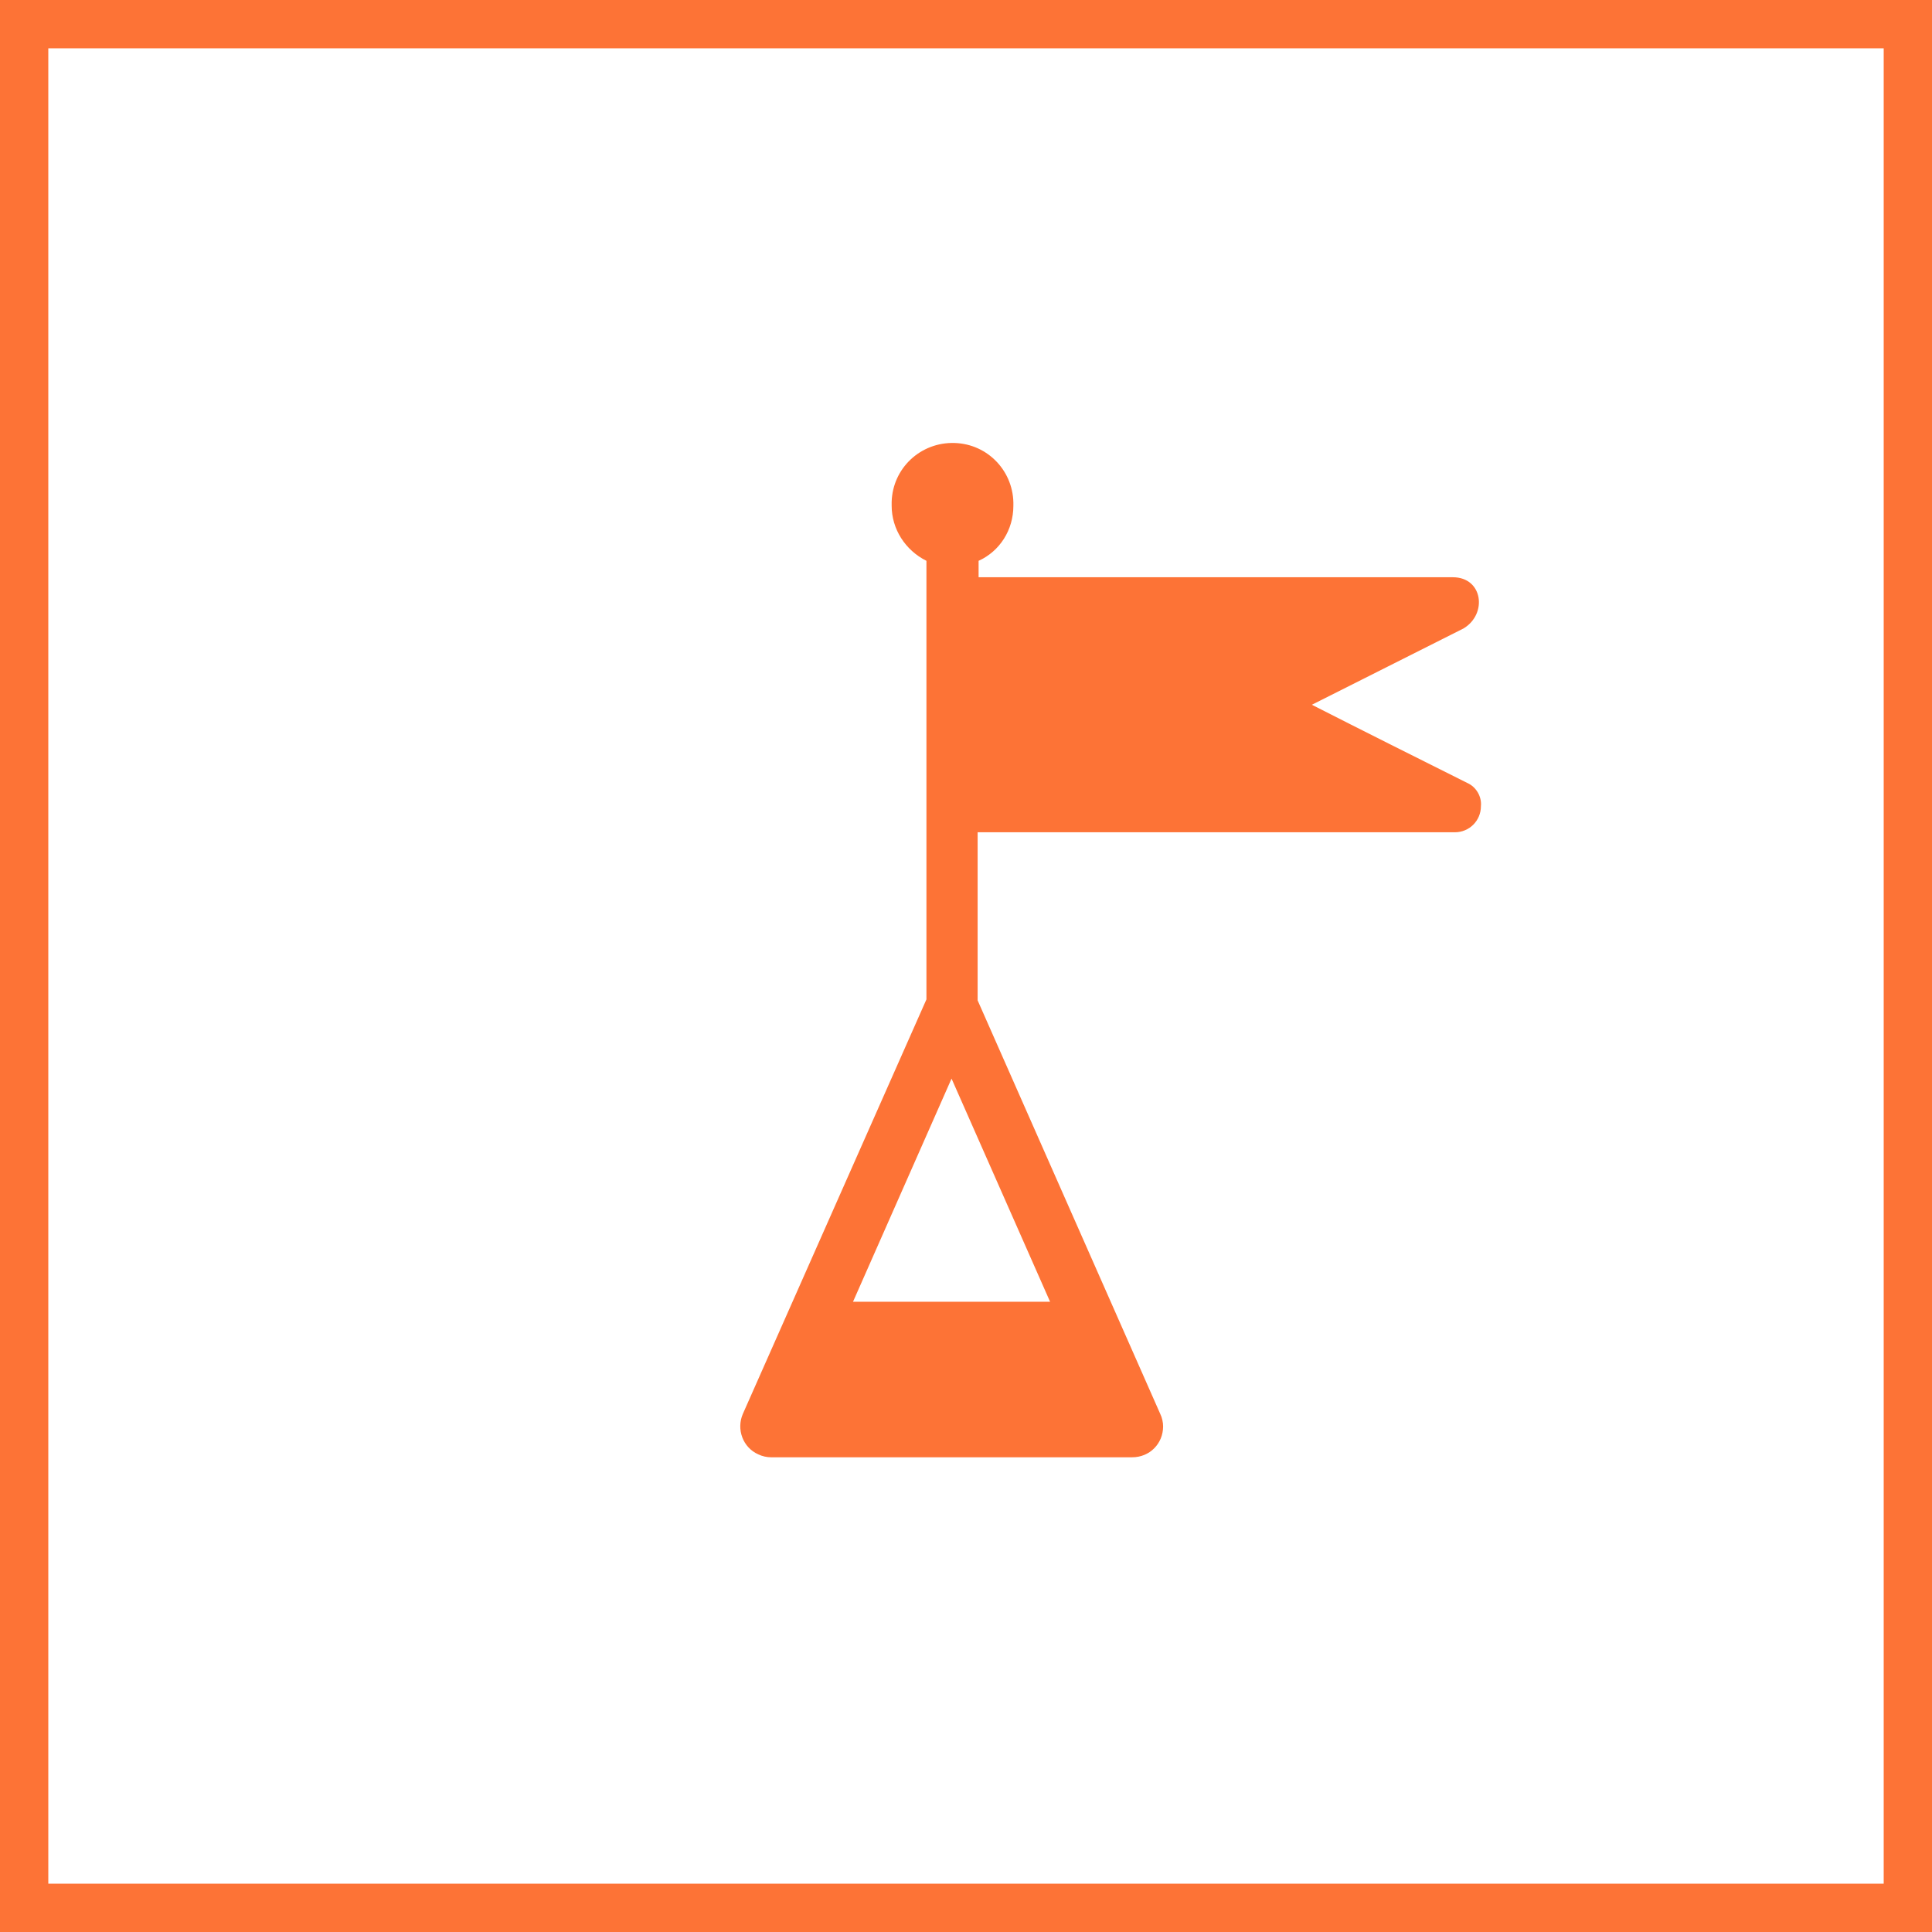
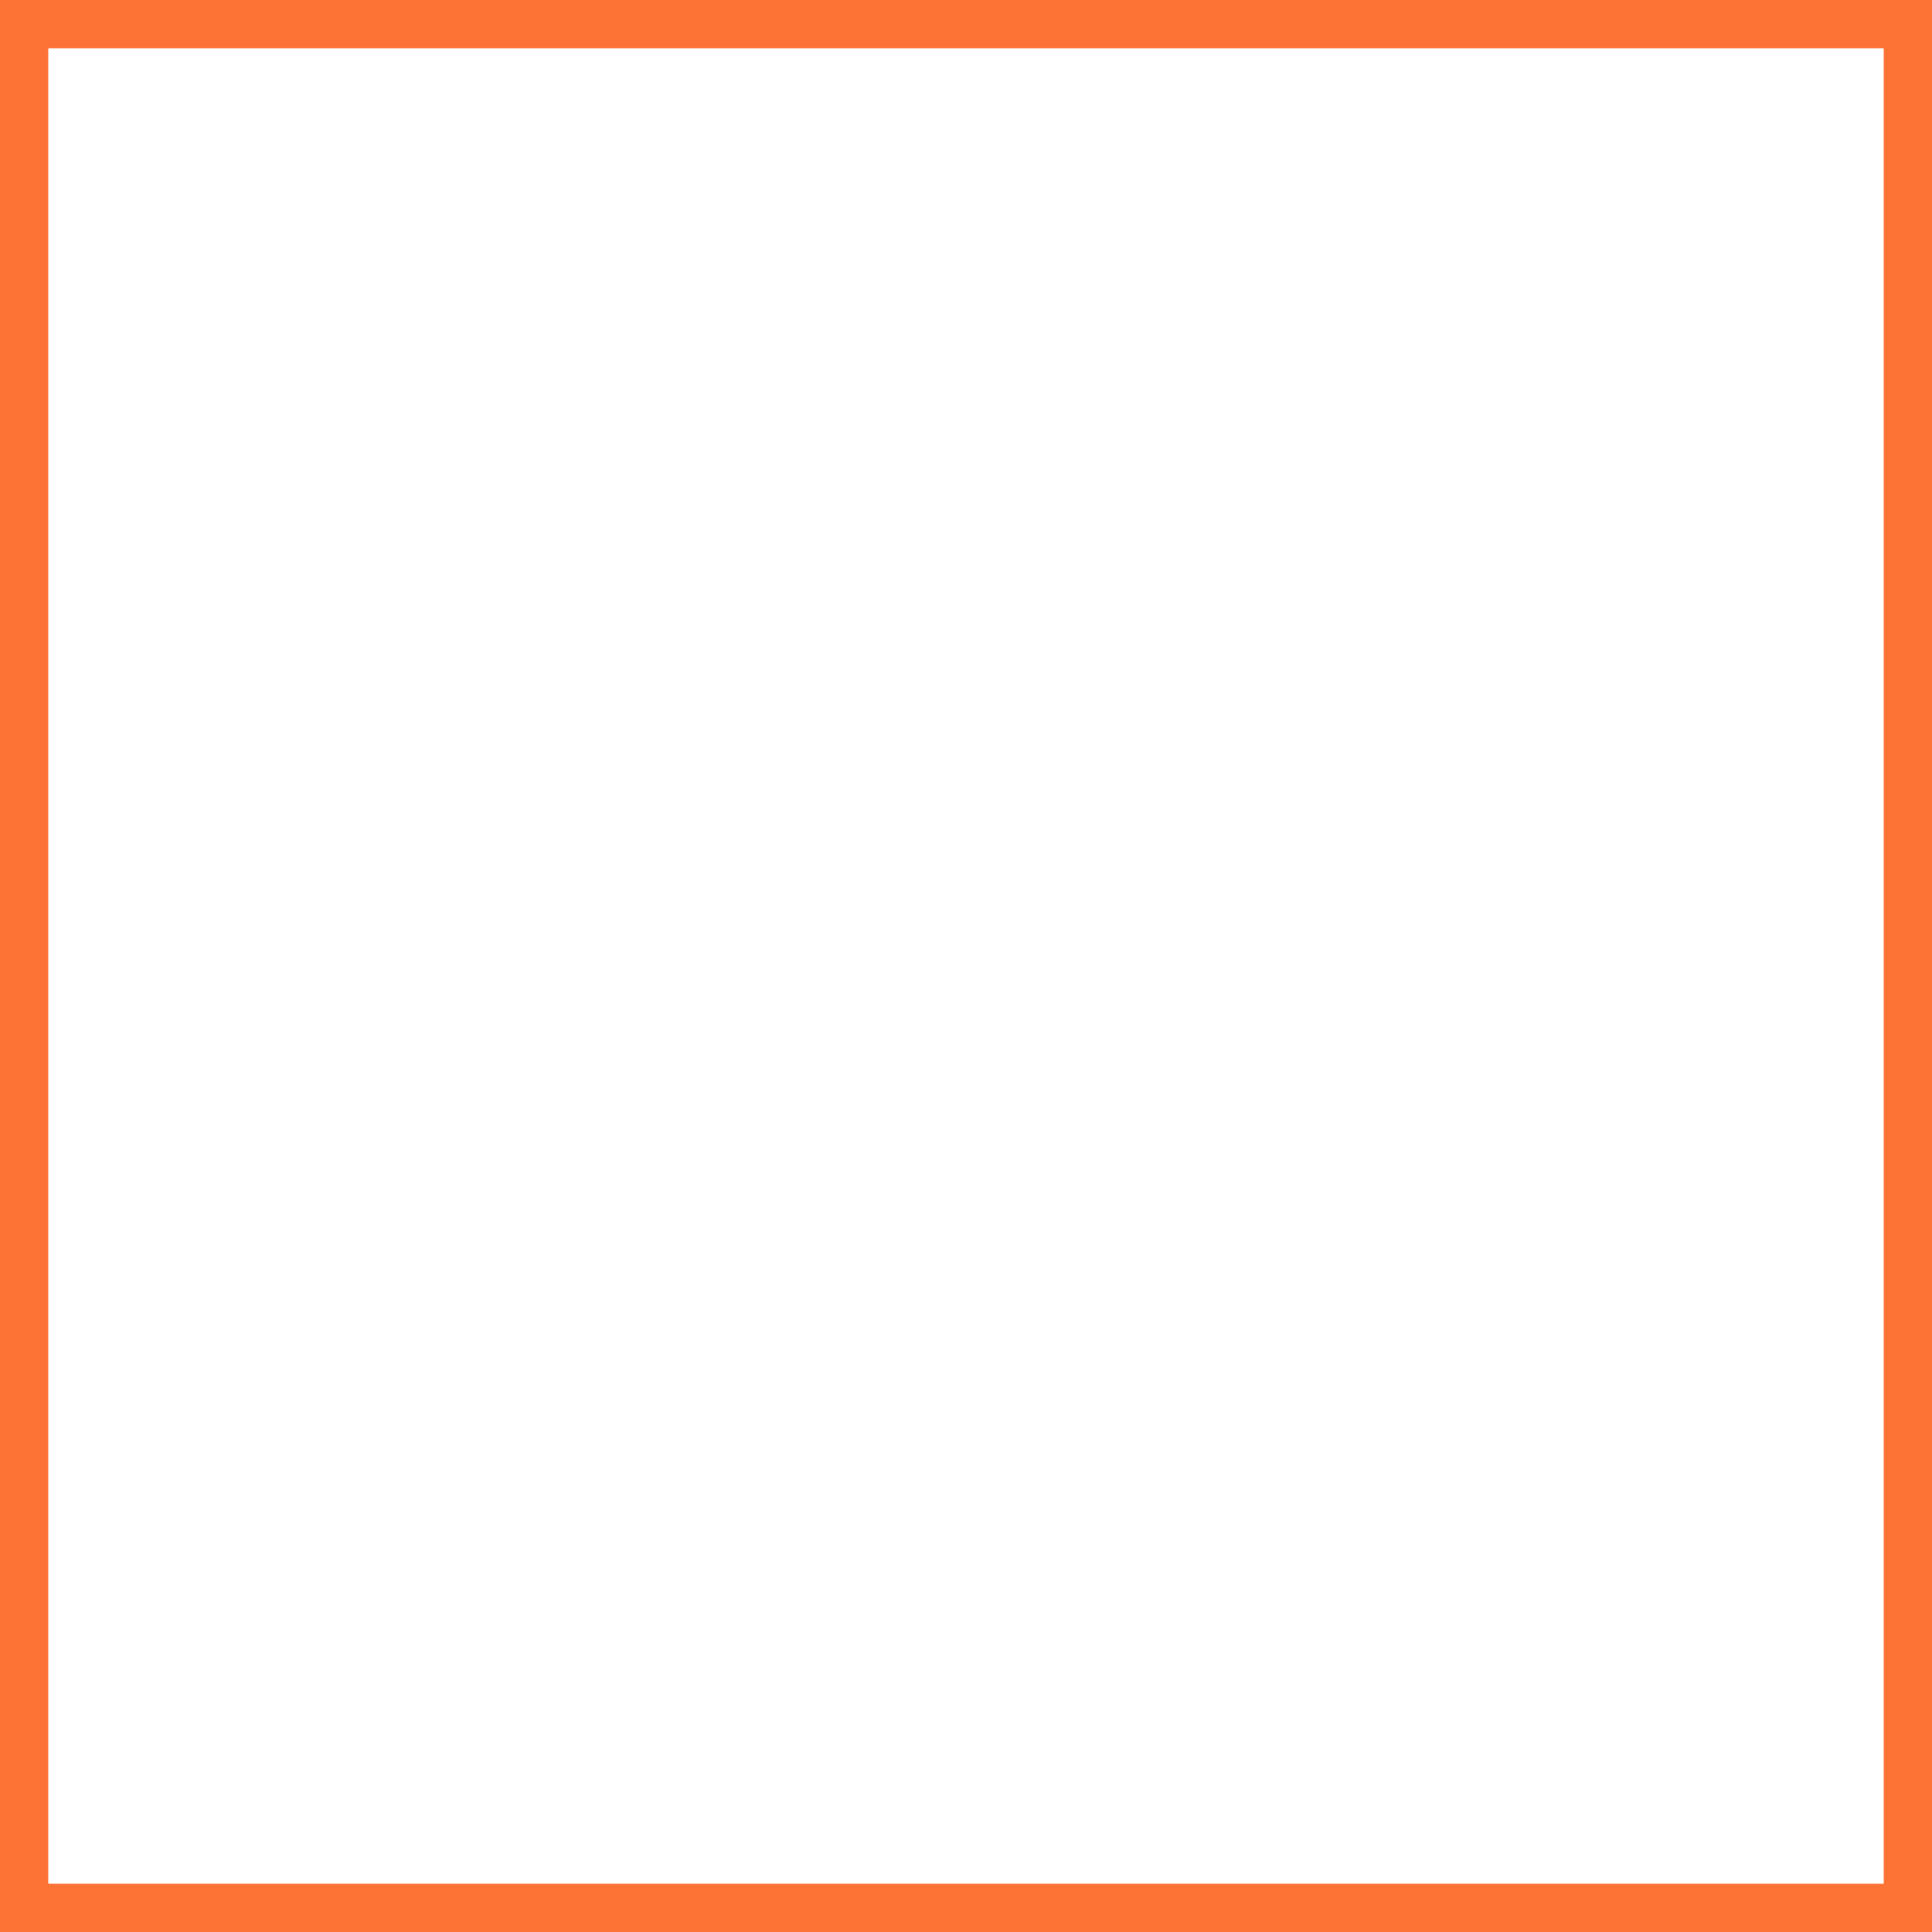
<svg xmlns="http://www.w3.org/2000/svg" version="1.1" id="Layer_1" x="0px" y="0px" viewBox="0 0 200 200" style="enable-background:new 0 0 200 200;" xml:space="preserve">
  <style type="text/css">
    .st0 {
        fill: #FD7336;
    }
	.st1{fill:none;}
</style>
  <g>
    <g id="Group_254" transform="translate(595.604 8587.157)">
      <g>
        <g id="Group_253" transform="translate(0 0)">
          <g id="Path_134">
-             <path class="st0" d="M-443.7-8506.1c-5.4-2.7-10.8-5.4-16.1-8.1c5.2-2.6,10.5-5.3,15.7-7.9c2.5-1.5,2-5.3-1.1-5.3h-49.1v-1.7       c2.2-1,3.6-3.2,3.6-5.7c0.1-3.5-2.6-6.4-6.1-6.5s-6.4,2.6-6.5,6.1c0,0.1,0,0.3,0,0.4c0,2.4,1.4,4.6,3.6,5.7       c0,15.3,0,31.3,0,44.8v0.6l-19,42.9c-0.7,1.6,0,3.5,1.6,4.2c0.4,0.2,0.9,0.3,1.3,0.3h37.4c1.8,0,3.2-1.4,3.2-3.2       c0-0.4-0.1-0.9-0.3-1.3l-18.9-42.8v0.5l0,0v-0.5l0,0v-17.4h49.4c1.5,0,2.7-1.2,2.7-2.7       C-442.2-8504.7-442.8-8505.7-443.7-8506.1 M-486.9-8452.4h-20.4l10.2-23.1L-486.9-8452.4z" />
-           </g>
+             </g>
        </g>
      </g>
    </g>
    <g id="Rectangle_195" transform="translate(519 8541)">
      <g>
        <rect x="-519" y="-8541" class="st1" width="200" height="200" />
      </g>
      <g>
        <path class="st0" d="M-319-8341h-200v-200h200V-8341z M-514-8346h190v-190h-190V-8346z" />
      </g>
    </g>
  </g>
</svg>